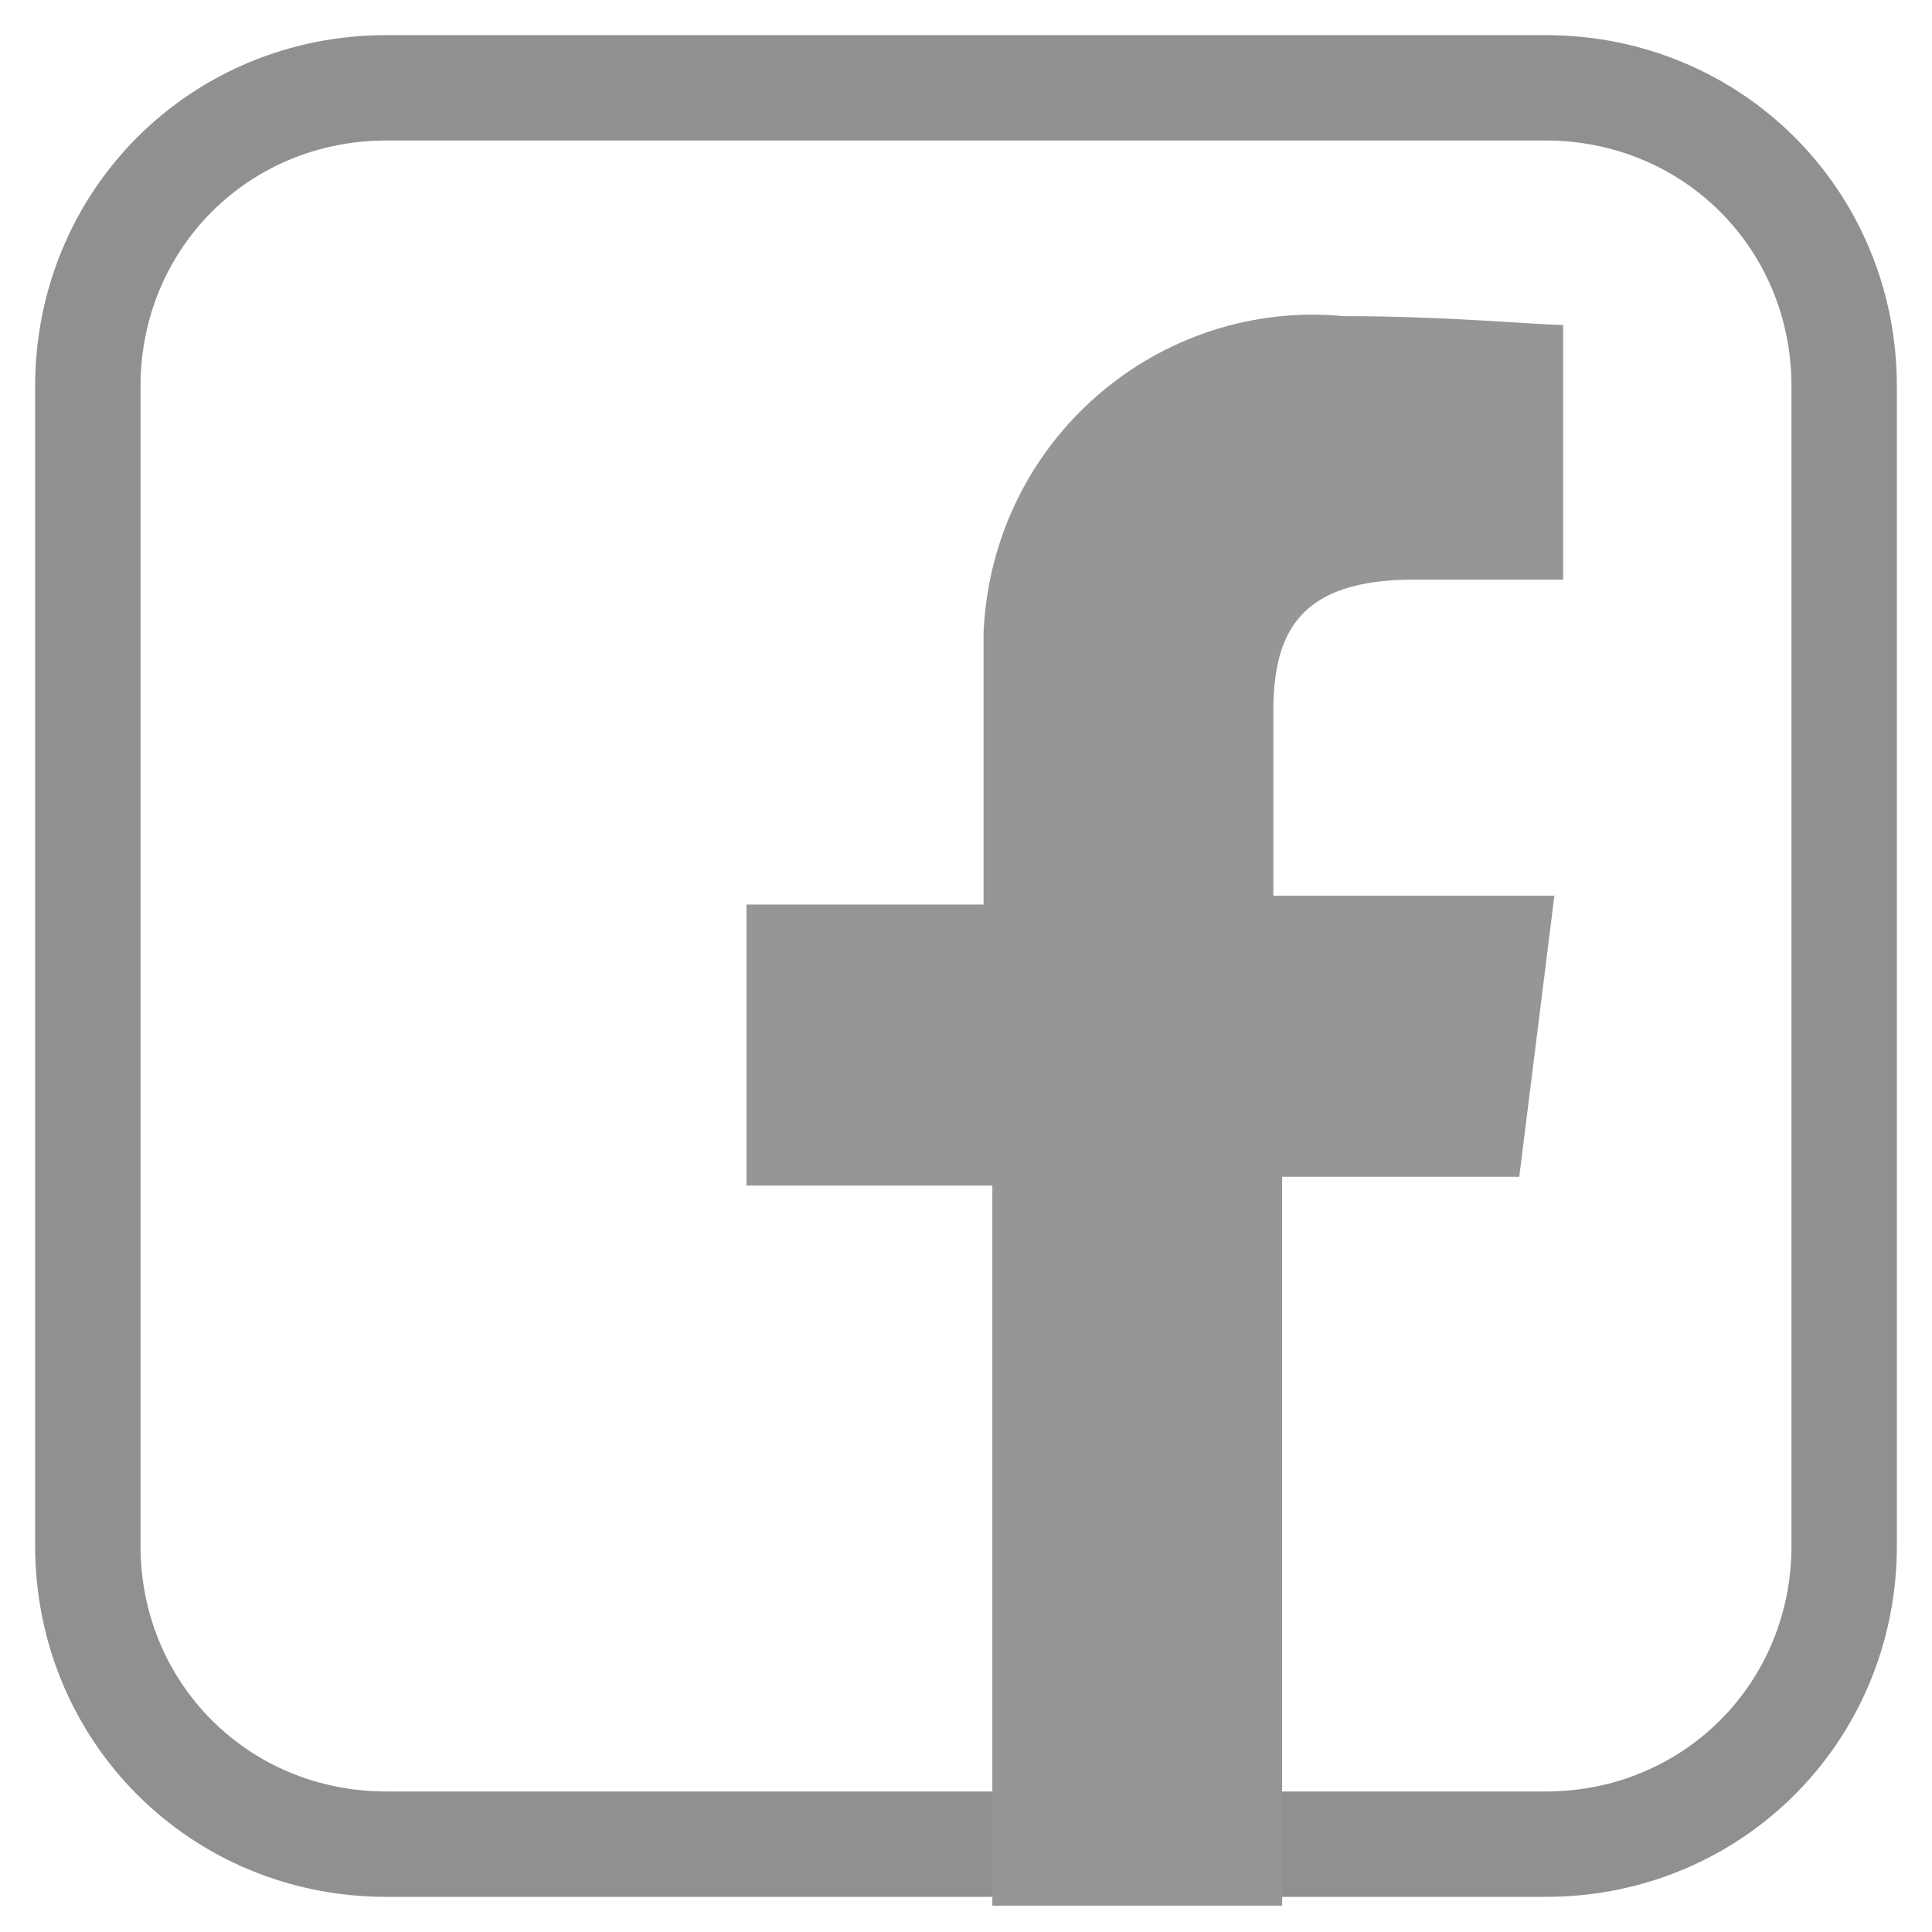
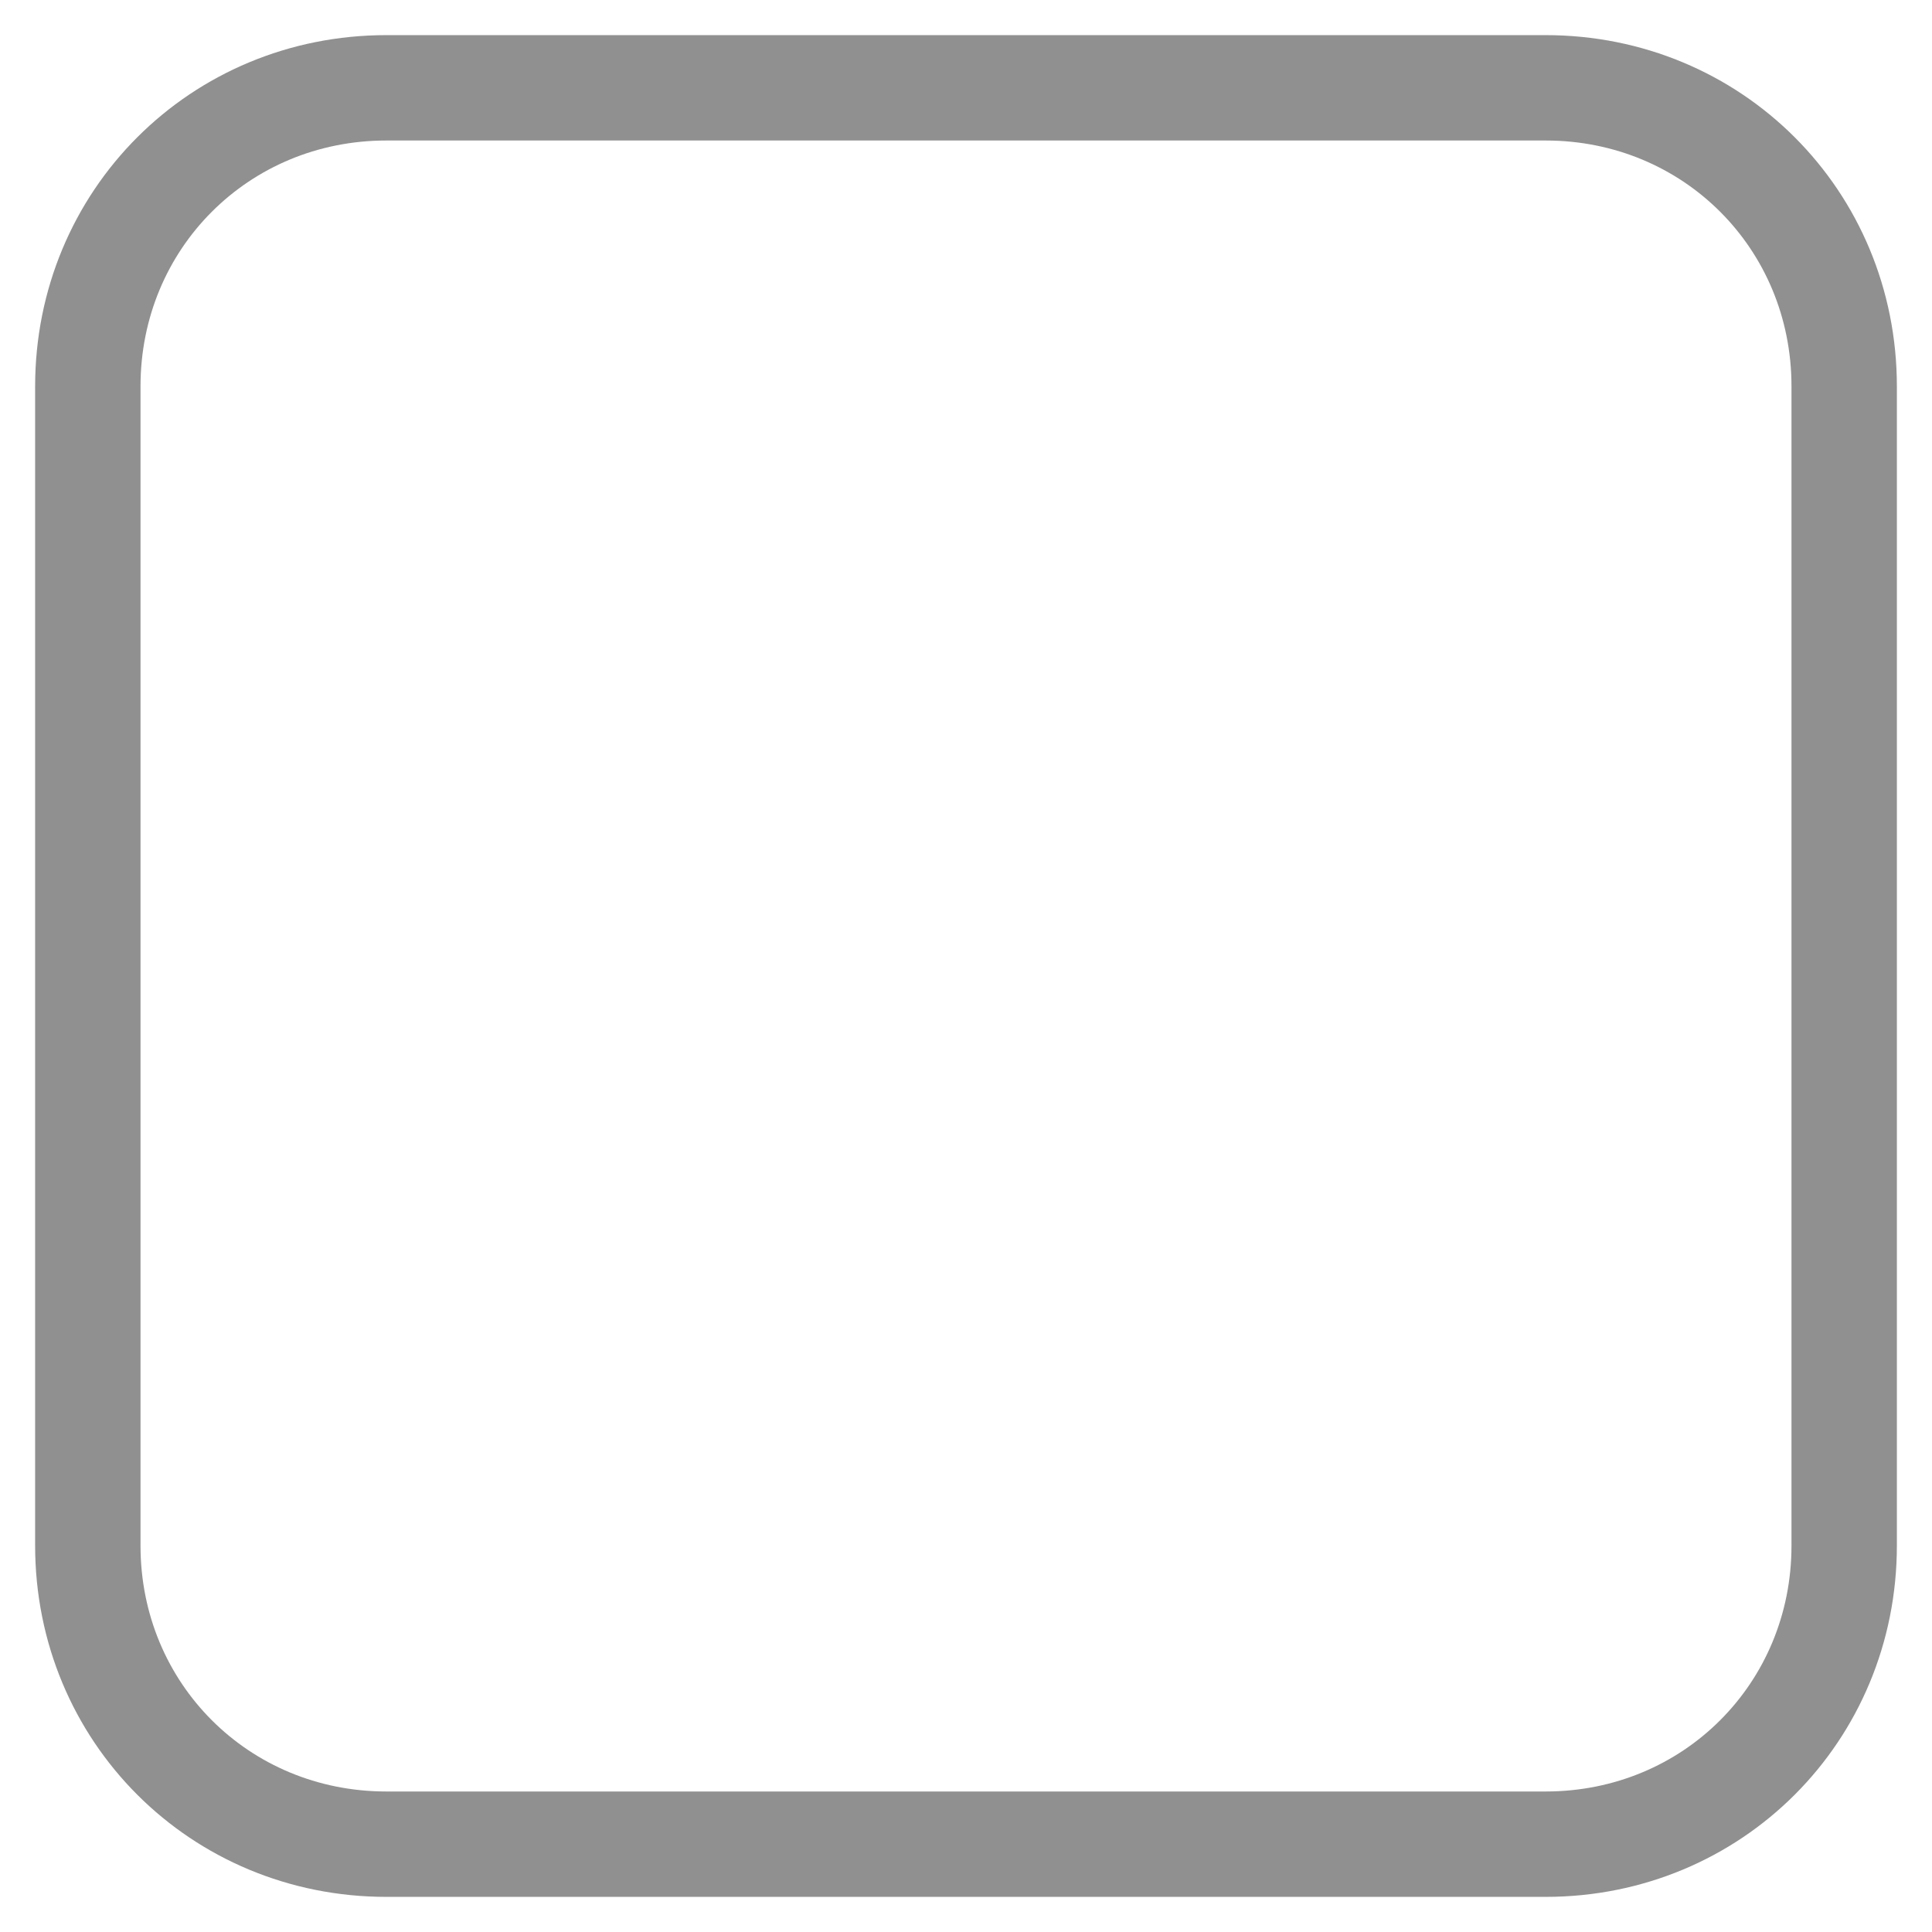
<svg xmlns="http://www.w3.org/2000/svg" version="1.1" id="Group_811" x="0px" y="0px" viewBox="0 0 22 22" style="enable-background:new 0 0 22 22;" xml:space="preserve">
  <style type="text/css">
	.st0{fill:none;}
	.st1{fill:none;stroke:#909090;stroke-width:1.2;}
	.st2{fill:#969696;}
</style>
  <g>
    <g id="Rectangle_685" transform="translate(0)">
-       <path class="st0" d="M4.4,0.4h13.2c2.2,0,4,1.8,4,4v13.2c0,2.2-1.8,4-4,4H4.4c-2.2,0-4-1.8-4-4V4.4C0.4,2.2,2.2,0.4,4.4,0.4z" />
      <path class="st1" d="M4.4,1h13.2C19.5,1,21,2.5,21,4.4v13.2c0,1.9-1.5,3.4-3.4,3.4H4.4C2.5,21,1,19.5,1,17.6V4.4    C1,2.5,2.5,1,4.4,1z" />
    </g>
-     <path id="Path_2030" class="st2" d="M14.5,13.4h2.8l0.4-3.2h-3.2V8.1c0-0.9,0.3-1.5,1.6-1.5h1.7V3.7c-0.3,0-1.3-0.1-2.5-0.1   c-2.1-0.2-4,1.4-4.1,3.6c0,0.2,0,0.4,0,0.7v2.4H8.5v3.2h2.8v8.2h3.3V13.4z" />
  </g>
</svg>